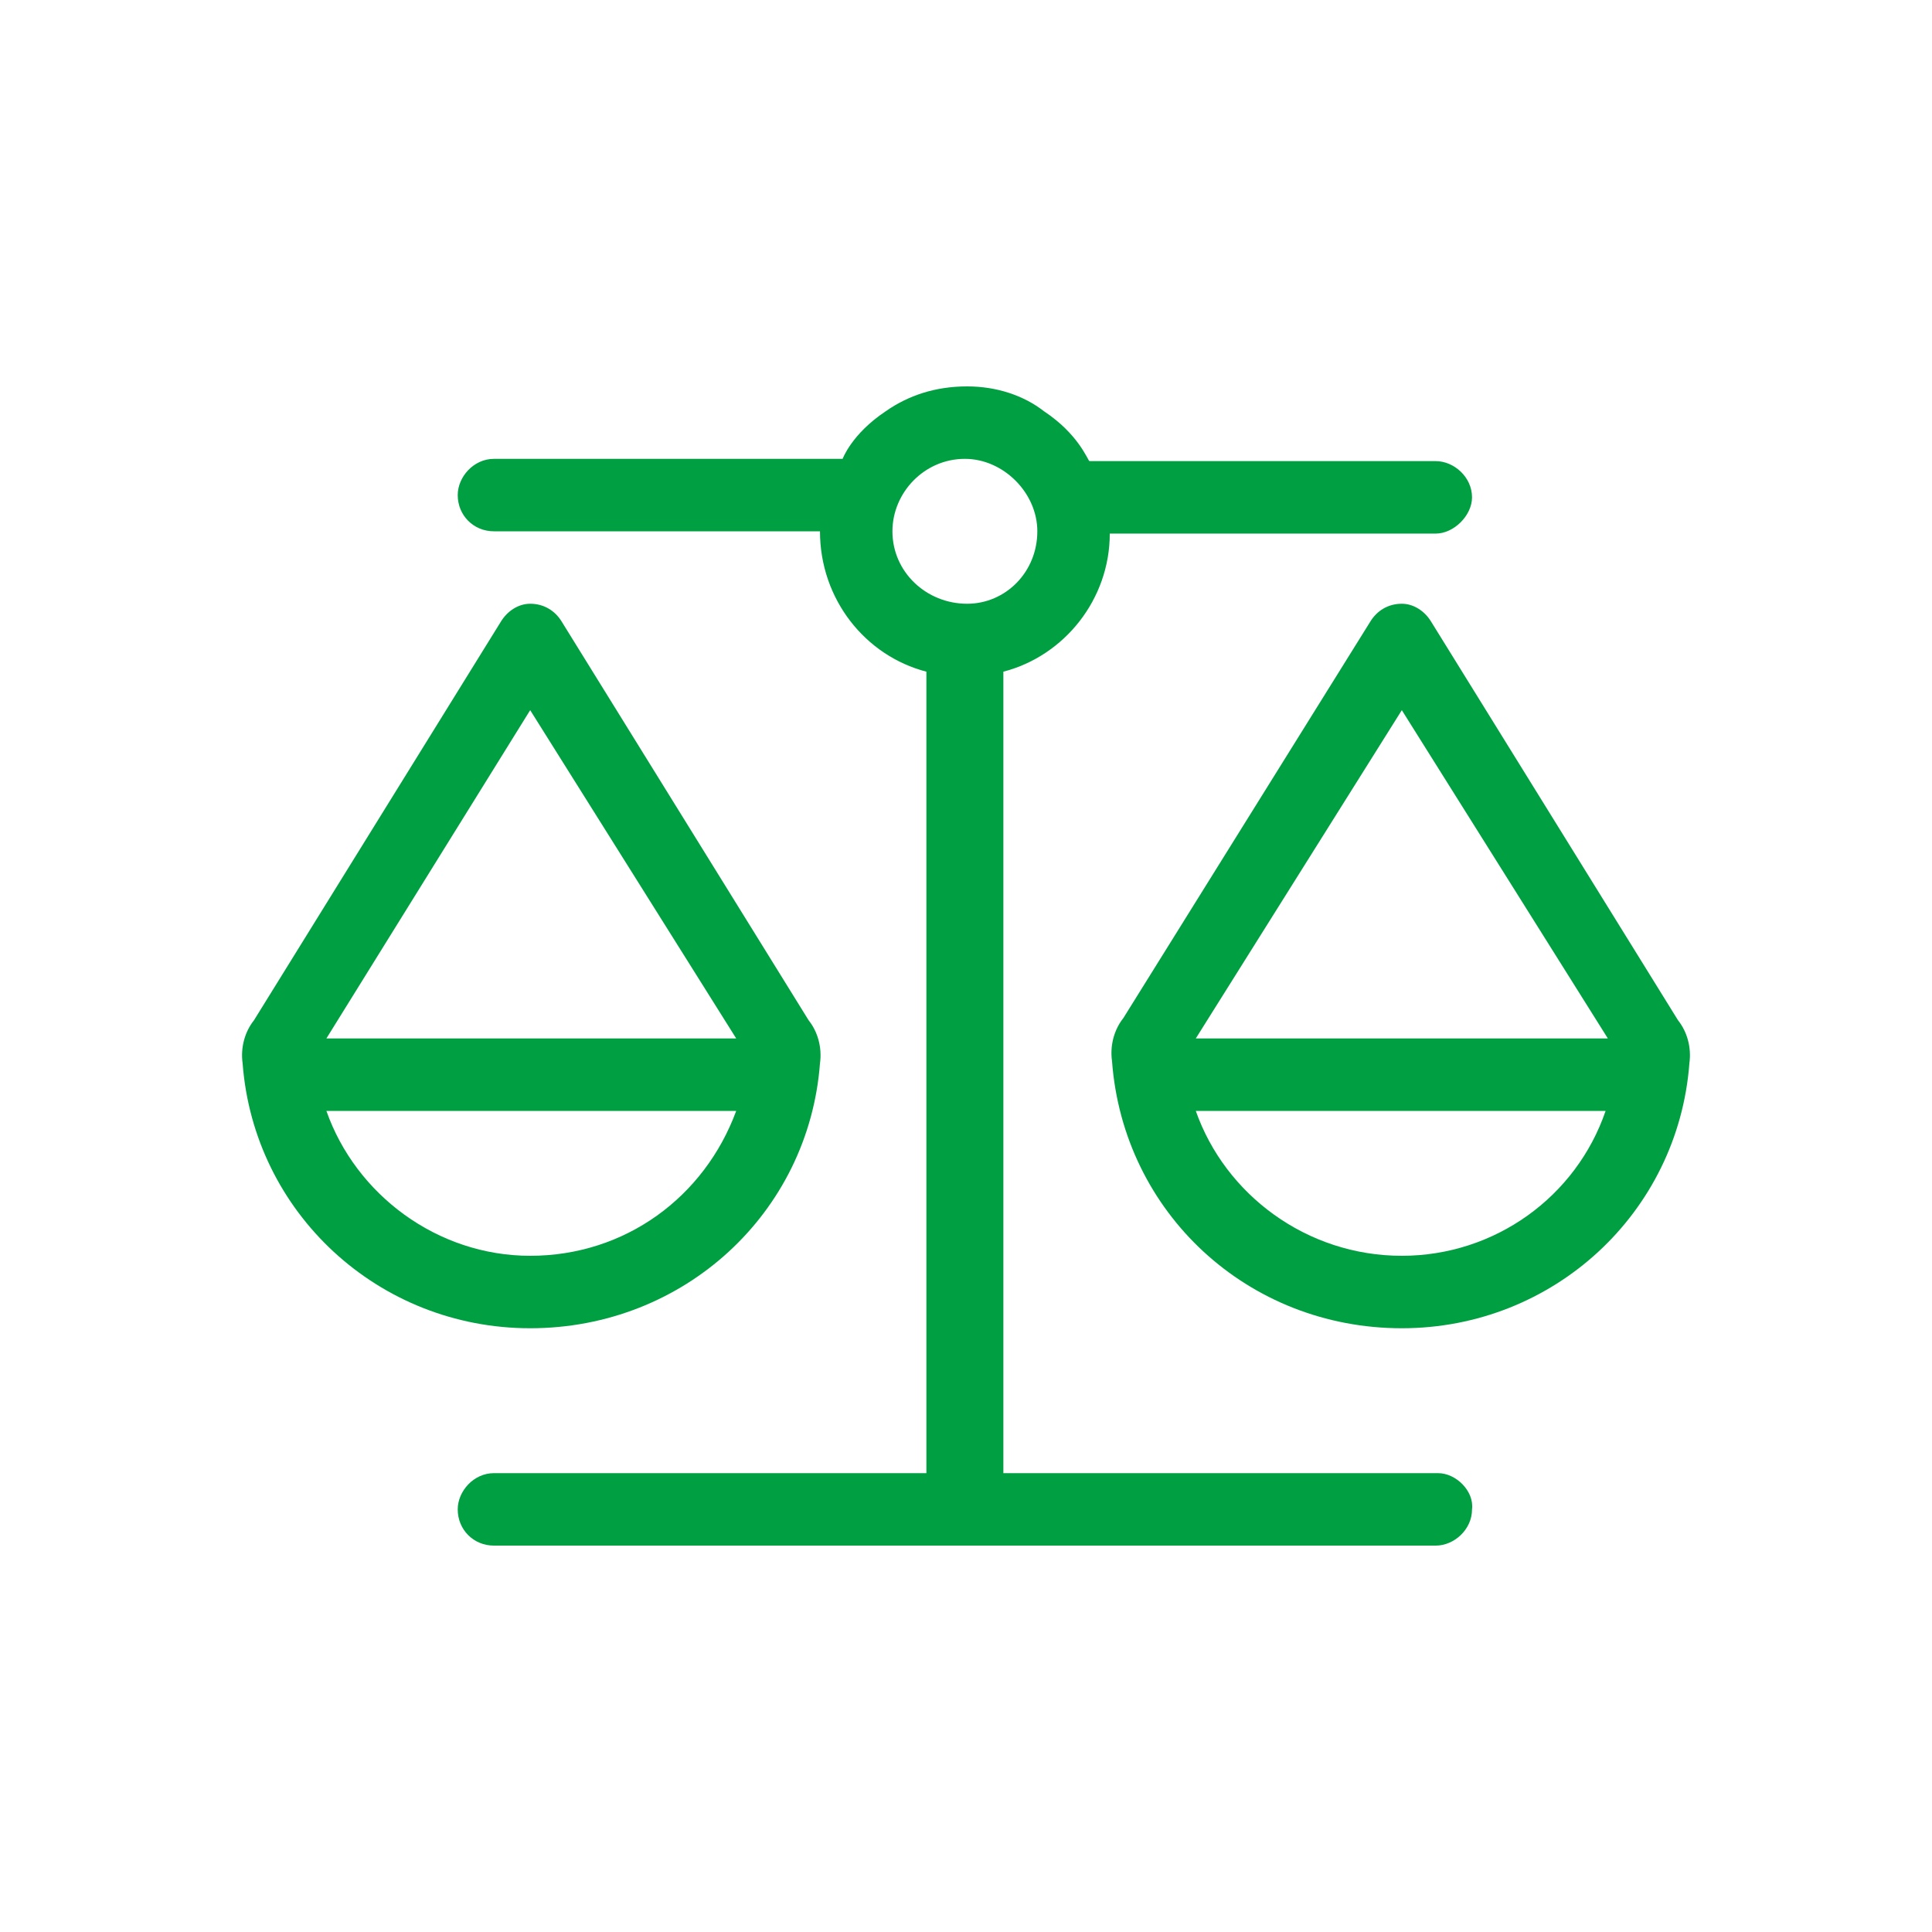
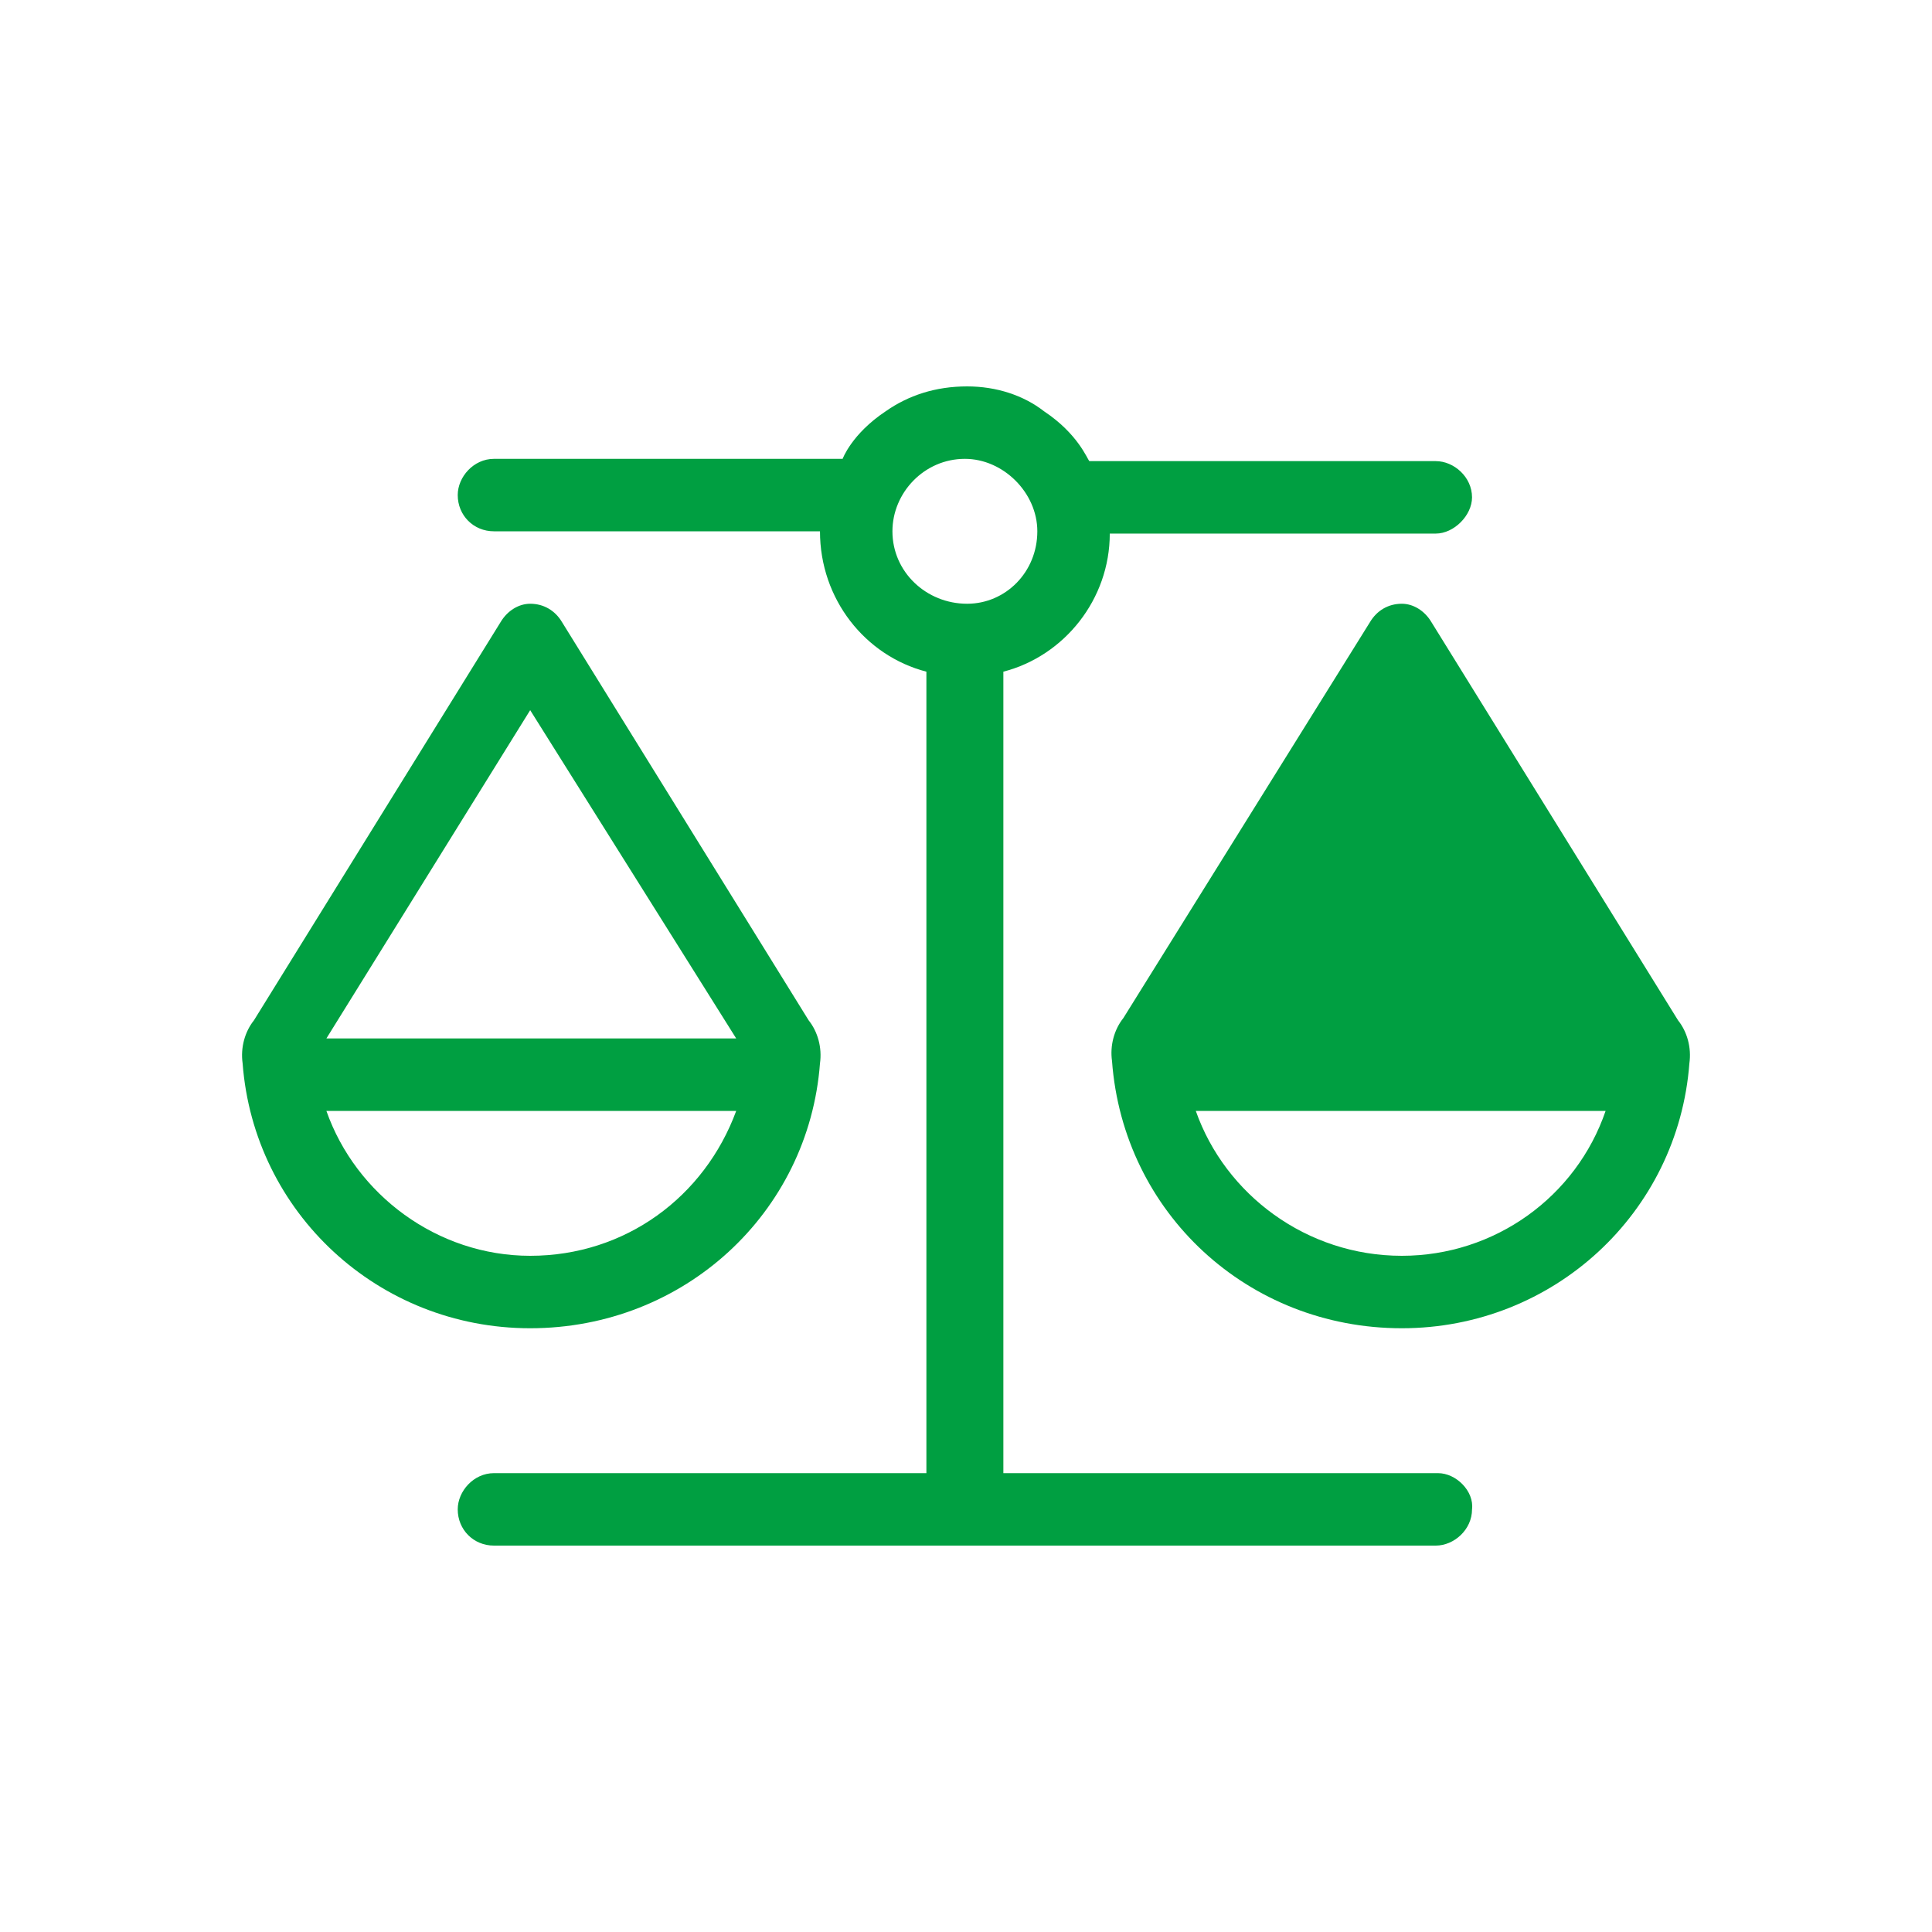
<svg xmlns="http://www.w3.org/2000/svg" width="50" height="50" viewBox="0 0 50 50" fill="none">
-   <path d="M37.217 38.125C37.686 38.125 38.154 38.594 38.096 39.062C38.096 39.59 37.627 40 37.158 40H12.783C12.256 40 11.846 39.59 11.846 39.062C11.846 38.594 12.256 38.125 12.783 38.125H23.975V17.383C22.393 16.973 21.221 15.508 21.221 13.75H12.783C12.256 13.75 11.846 13.34 11.846 12.812C11.846 12.344 12.256 11.875 12.783 11.875H21.807C21.807 11.875 22.041 11.23 22.92 10.645C23.506 10.234 24.209 10 25.029 10C25.791 10 26.494 10.234 27.021 10.645C27.9 11.23 28.135 11.875 28.193 11.934H37.158C37.627 11.934 38.096 12.344 38.096 12.871C38.096 13.34 37.627 13.809 37.158 13.809H28.721C28.721 15.508 27.549 16.973 25.967 17.383V38.125H37.217ZM23.096 13.75C23.096 14.805 23.975 15.625 25.029 15.625C26.025 15.625 26.846 14.805 26.846 13.75C26.846 12.754 25.967 11.875 24.971 11.875C23.916 11.875 23.096 12.754 23.096 13.75ZM43.428 26.406C43.662 26.699 43.779 27.109 43.721 27.52C43.428 31.387 40.205 34.375 36.279 34.375C32.295 34.375 29.072 31.387 28.779 27.461C28.721 27.051 28.838 26.641 29.072 26.348L35.459 16.094C35.635 15.801 35.928 15.625 36.279 15.625C36.572 15.625 36.865 15.801 37.041 16.094L43.428 26.406ZM36.279 32.5C38.682 32.5 40.791 30.977 41.553 28.75H30.947C31.709 30.918 33.818 32.5 36.279 32.5ZM30.947 26.875H41.611L36.279 18.379L30.947 26.875ZM21.221 27.52C20.928 31.387 17.705 34.375 13.721 34.375C9.795 34.375 6.572 31.387 6.279 27.52C6.221 27.109 6.338 26.699 6.572 26.406L12.959 16.094C13.135 15.801 13.428 15.625 13.721 15.625C14.072 15.625 14.365 15.801 14.541 16.094L20.928 26.406C21.162 26.699 21.279 27.109 21.221 27.52ZM13.721 18.379L8.447 26.875H19.053L13.721 18.379ZM8.447 28.75C9.209 30.918 11.318 32.5 13.721 32.5C16.182 32.5 18.233 30.977 19.053 28.75H8.447Z" fill="#009F41" />
+   <path d="M37.217 38.125C37.686 38.125 38.154 38.594 38.096 39.062C38.096 39.59 37.627 40 37.158 40H12.783C12.256 40 11.846 39.59 11.846 39.062C11.846 38.594 12.256 38.125 12.783 38.125H23.975V17.383C22.393 16.973 21.221 15.508 21.221 13.75H12.783C12.256 13.75 11.846 13.34 11.846 12.812C11.846 12.344 12.256 11.875 12.783 11.875H21.807C21.807 11.875 22.041 11.23 22.92 10.645C23.506 10.234 24.209 10 25.029 10C25.791 10 26.494 10.234 27.021 10.645C27.9 11.23 28.135 11.875 28.193 11.934H37.158C37.627 11.934 38.096 12.344 38.096 12.871C38.096 13.34 37.627 13.809 37.158 13.809H28.721C28.721 15.508 27.549 16.973 25.967 17.383V38.125H37.217ZM23.096 13.75C23.096 14.805 23.975 15.625 25.029 15.625C26.025 15.625 26.846 14.805 26.846 13.75C26.846 12.754 25.967 11.875 24.971 11.875C23.916 11.875 23.096 12.754 23.096 13.75ZM43.428 26.406C43.662 26.699 43.779 27.109 43.721 27.52C43.428 31.387 40.205 34.375 36.279 34.375C32.295 34.375 29.072 31.387 28.779 27.461C28.721 27.051 28.838 26.641 29.072 26.348L35.459 16.094C35.635 15.801 35.928 15.625 36.279 15.625C36.572 15.625 36.865 15.801 37.041 16.094L43.428 26.406ZM36.279 32.5C38.682 32.5 40.791 30.977 41.553 28.75H30.947C31.709 30.918 33.818 32.5 36.279 32.5ZM30.947 26.875L36.279 18.379L30.947 26.875ZM21.221 27.52C20.928 31.387 17.705 34.375 13.721 34.375C9.795 34.375 6.572 31.387 6.279 27.52C6.221 27.109 6.338 26.699 6.572 26.406L12.959 16.094C13.135 15.801 13.428 15.625 13.721 15.625C14.072 15.625 14.365 15.801 14.541 16.094L20.928 26.406C21.162 26.699 21.279 27.109 21.221 27.52ZM13.721 18.379L8.447 26.875H19.053L13.721 18.379ZM8.447 28.75C9.209 30.918 11.318 32.5 13.721 32.5C16.182 32.5 18.233 30.977 19.053 28.75H8.447Z" fill="#009F41" />
</svg>